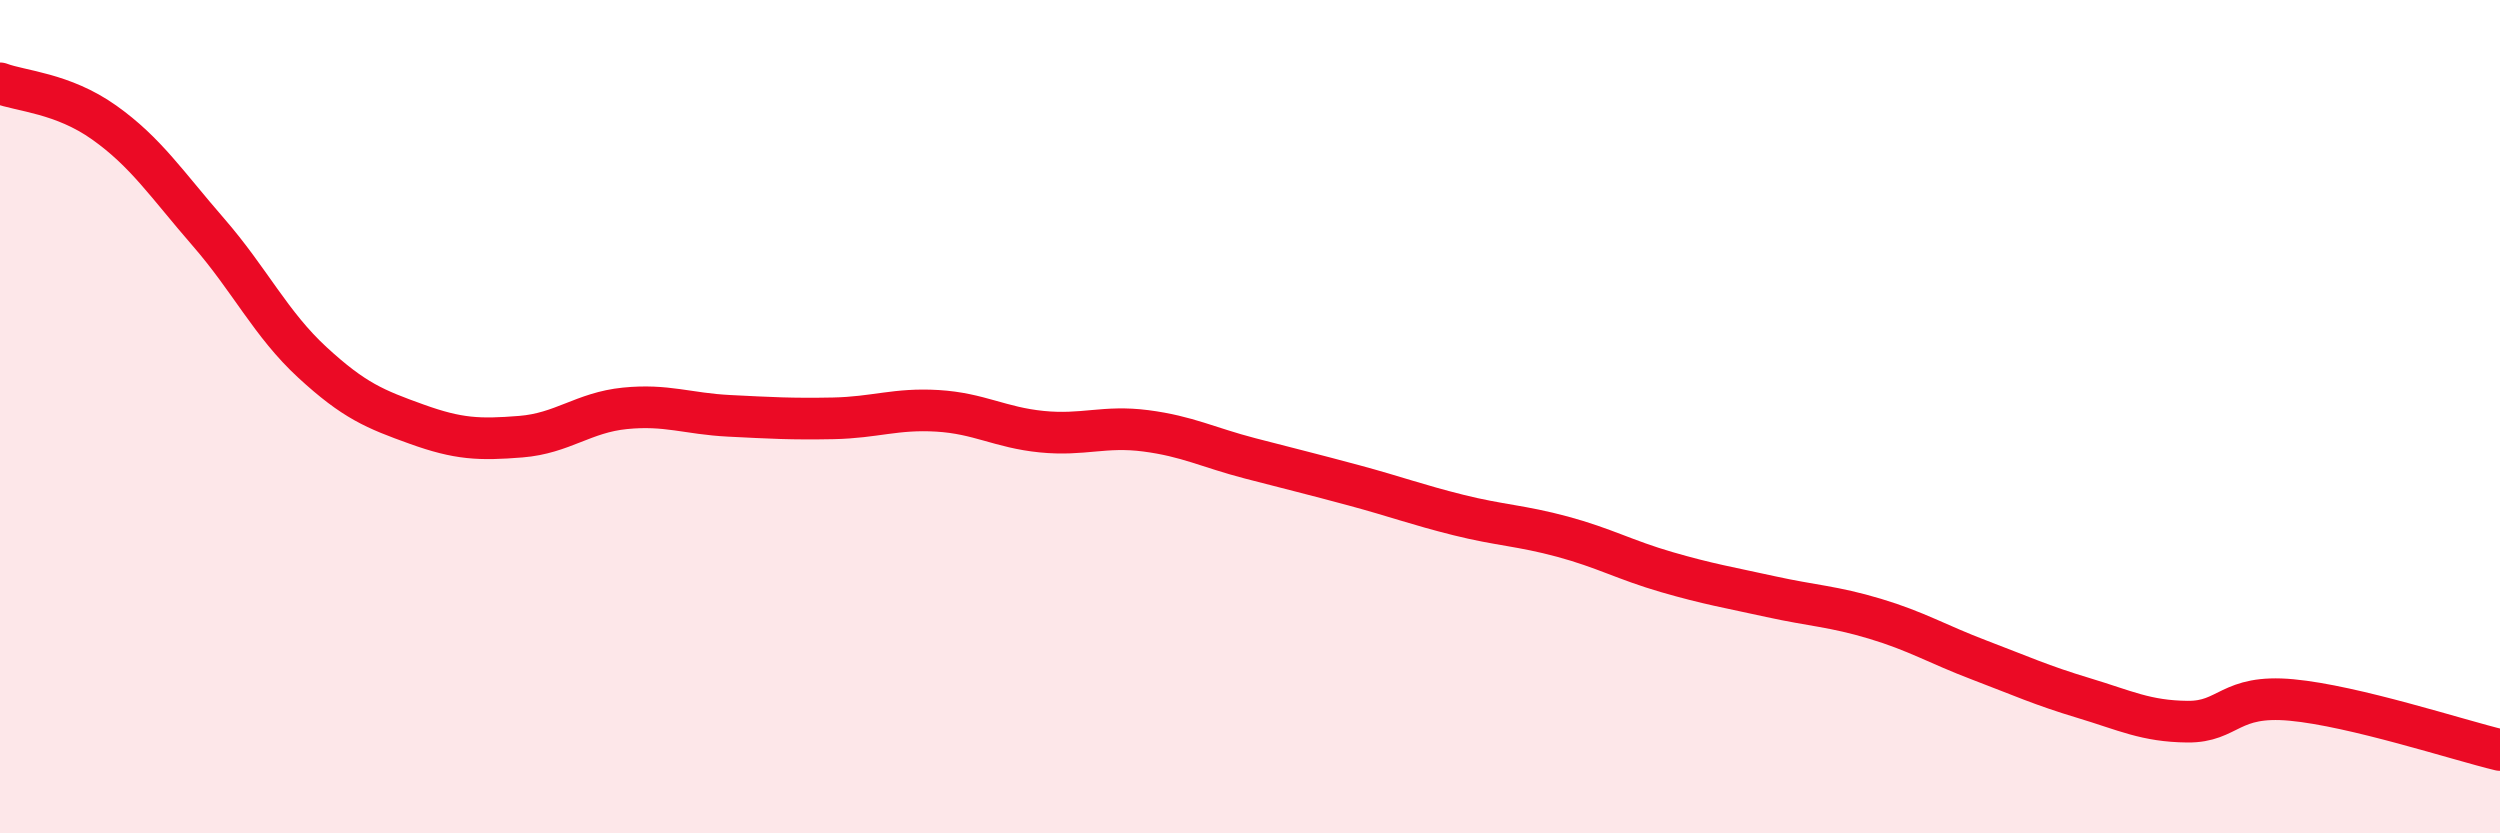
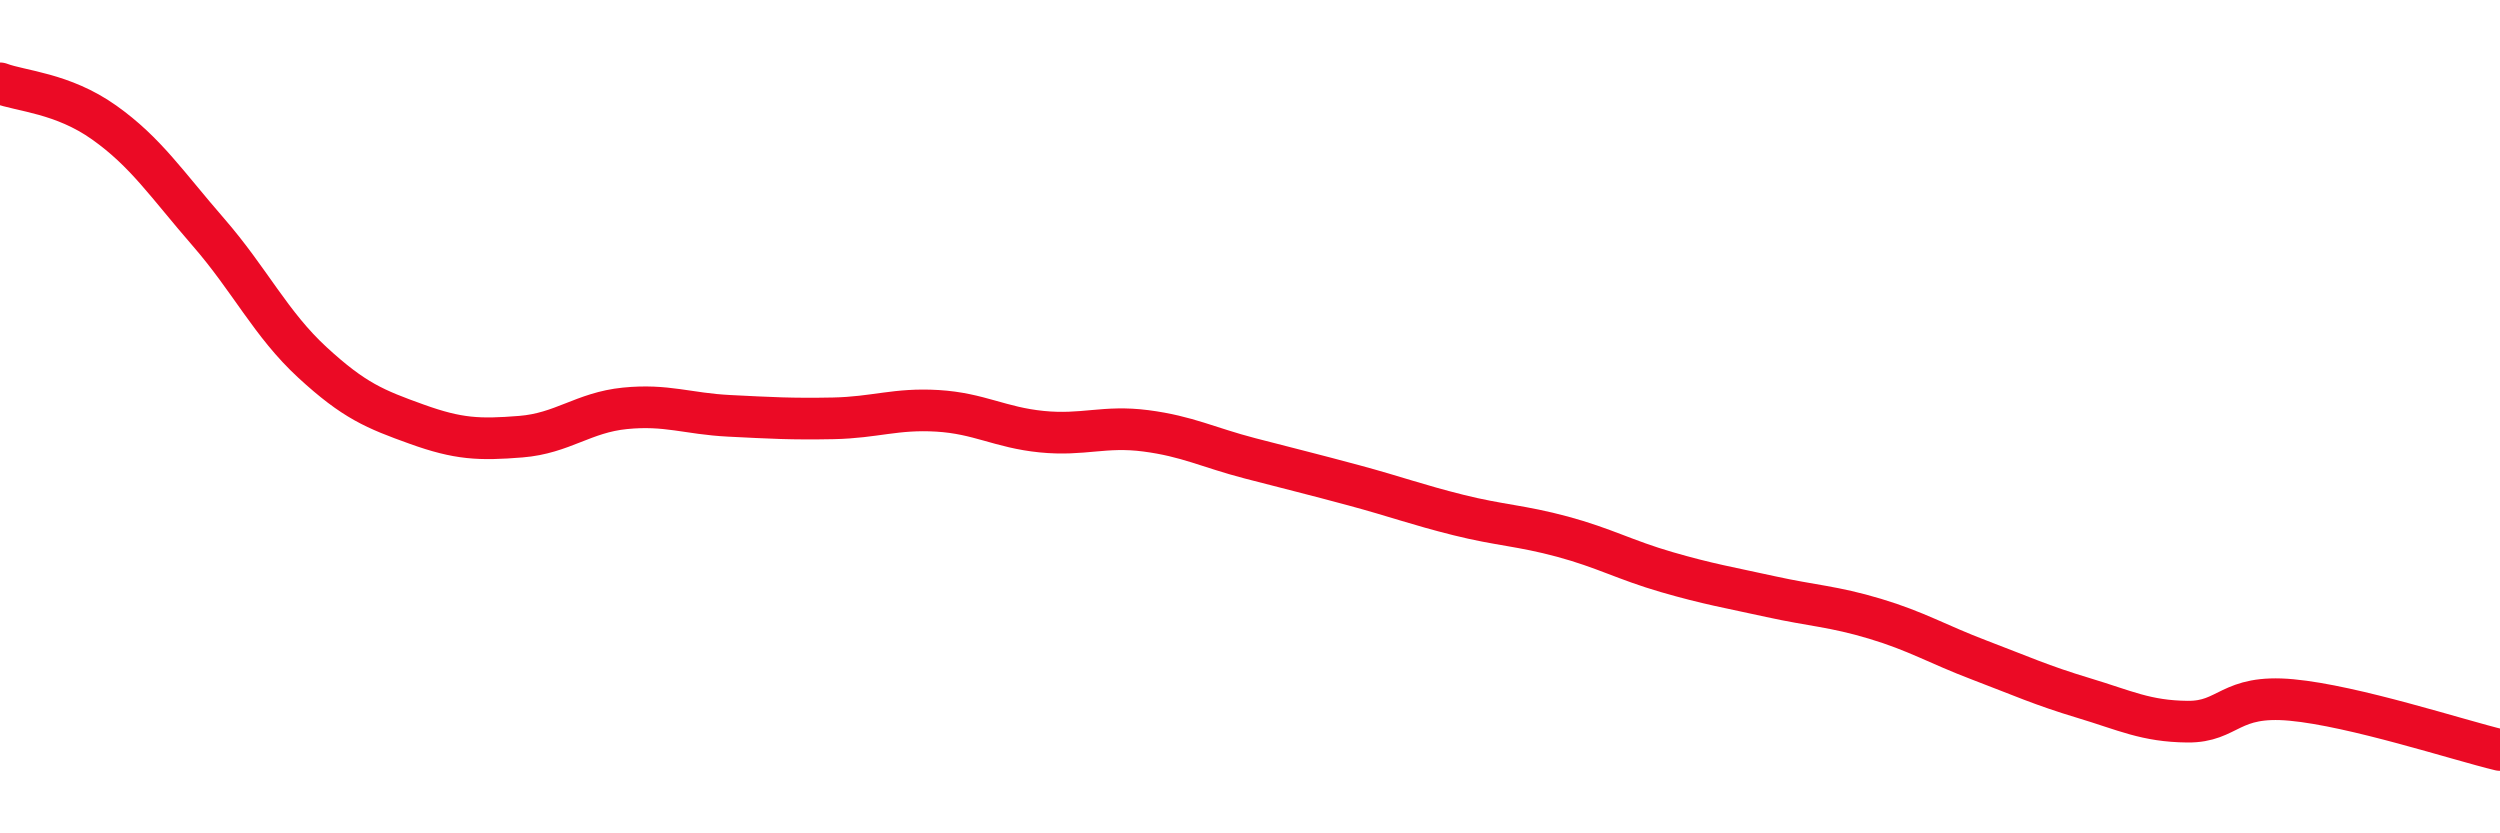
<svg xmlns="http://www.w3.org/2000/svg" width="60" height="20" viewBox="0 0 60 20">
-   <path d="M 0,2 C 0.5,2.19 1.5,2.23 2.5,2.94 C 3.5,3.65 4,4.42 5,5.57 C 6,6.72 6.5,7.78 7.5,8.7 C 8.5,9.62 9,9.82 10,10.18 C 11,10.54 11.5,10.56 12.5,10.48 C 13.5,10.4 14,9.9 15,9.8 C 16,9.7 16.5,9.93 17.5,9.98 C 18.5,10.03 19,10.06 20,10.04 C 21,10.02 21.5,9.8 22.5,9.86 C 23.5,9.92 24,10.26 25,10.36 C 26,10.46 26.5,10.21 27.5,10.34 C 28.5,10.47 29,10.74 30,11 C 31,11.26 31.5,11.38 32.5,11.65 C 33.5,11.92 34,12.11 35,12.36 C 36,12.61 36.5,12.61 37.5,12.88 C 38.5,13.15 39,13.44 40,13.73 C 41,14.02 41.5,14.1 42.5,14.32 C 43.5,14.54 44,14.55 45,14.85 C 46,15.15 46.5,15.46 47.5,15.84 C 48.5,16.22 49,16.45 50,16.75 C 51,17.05 51.5,17.31 52.5,17.32 C 53.5,17.33 53.5,16.66 55,16.8 C 56.5,16.94 59,17.76 60,18L60 20L0 20Z" fill="#EB0A25" opacity="0.1" stroke-linecap="round" stroke-linejoin="round" />
  <path d="M 0,2 C 0.5,2.19 1.5,2.23 2.5,2.94 C 3.5,3.65 4,4.42 5,5.57 C 6,6.72 6.5,7.78 7.5,8.7 C 8.5,9.62 9,9.82 10,10.18 C 11,10.54 11.5,10.56 12.5,10.48 C 13.5,10.4 14,9.9 15,9.8 C 16,9.7 16.5,9.93 17.5,9.98 C 18.5,10.03 19,10.06 20,10.04 C 21,10.02 21.5,9.8 22.5,9.86 C 23.5,9.92 24,10.26 25,10.36 C 26,10.46 26.5,10.21 27.5,10.34 C 28.5,10.47 29,10.74 30,11 C 31,11.26 31.5,11.38 32.5,11.65 C 33.5,11.92 34,12.11 35,12.36 C 36,12.61 36.5,12.61 37.5,12.88 C 38.5,13.15 39,13.44 40,13.73 C 41,14.02 41.5,14.1 42.5,14.32 C 43.5,14.54 44,14.55 45,14.85 C 46,15.15 46.5,15.46 47.5,15.84 C 48.5,16.22 49,16.45 50,16.75 C 51,17.05 51.5,17.31 52.5,17.32 C 53.5,17.33 53.5,16.66 55,16.8 C 56.5,16.94 59,17.76 60,18" stroke="#EB0A25" stroke-width="1" fill="none" stroke-linecap="round" stroke-linejoin="round" />
</svg>